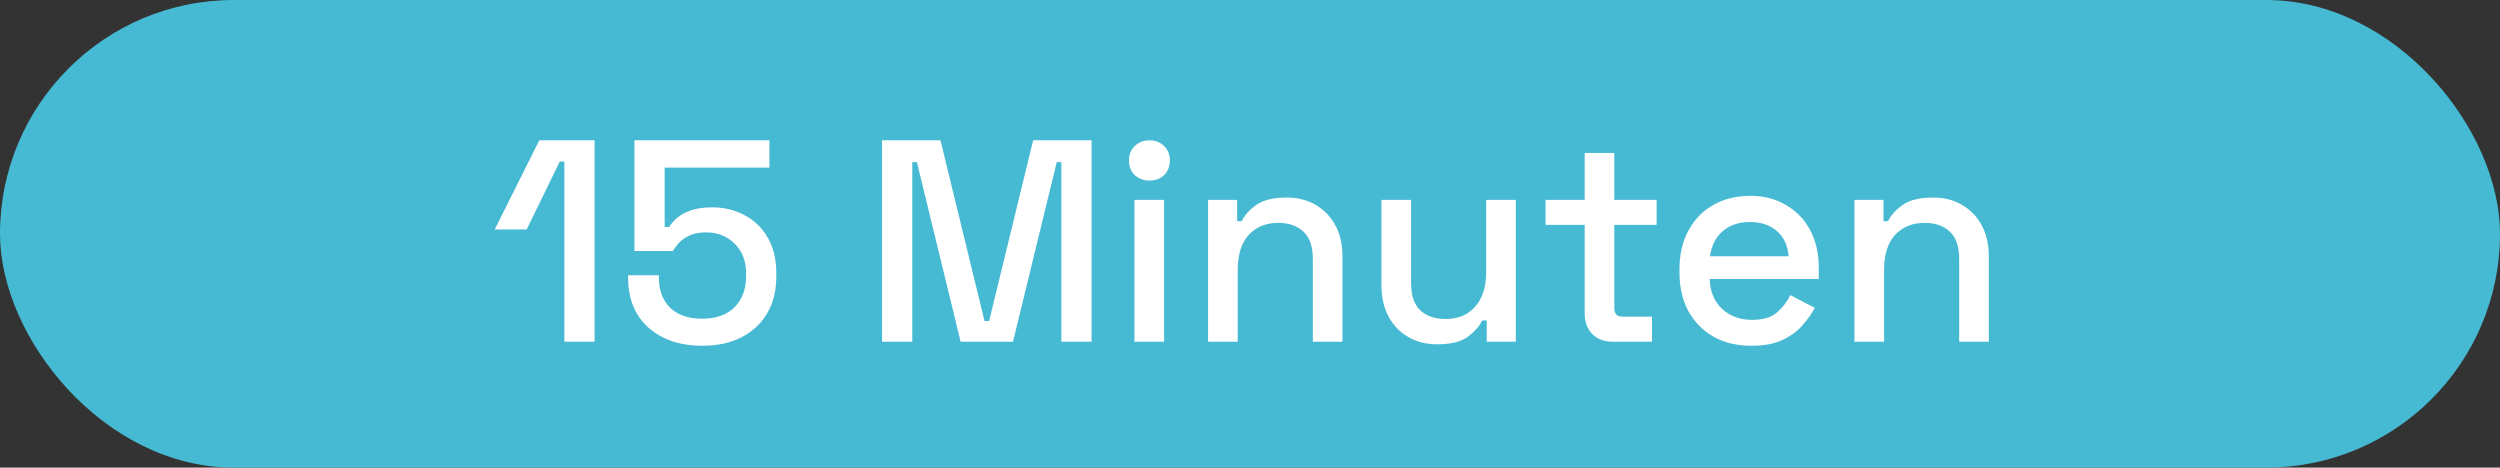
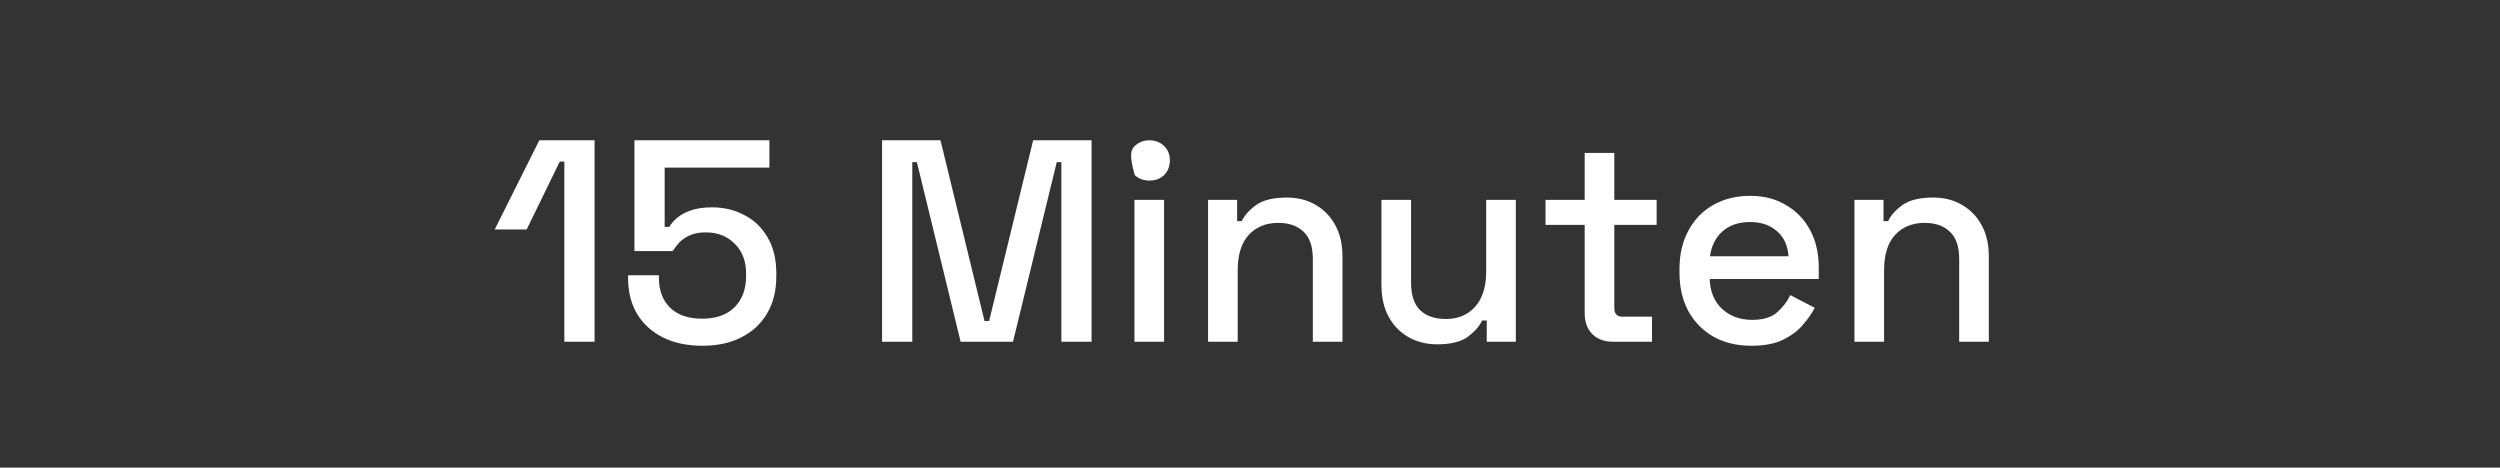
<svg xmlns="http://www.w3.org/2000/svg" width="139" height="26" viewBox="0 0 139 26" fill="none">
  <rect x="0" y="0" width="139" height="26" fill="#333333" stroke="none" />
-   <rect width="139" height="26" rx="13" fill="#46B9D3" />
-   <path d="M31.378 19V8.984H31.122L29.282 12.76H27.506L29.986 7.8H33.058V19H31.378ZM39.051 19.224C38.208 19.224 37.477 19.069 36.859 18.76C36.24 18.451 35.76 18.013 35.419 17.448C35.088 16.883 34.923 16.227 34.923 15.48V15.304H36.635V15.464C36.635 16.147 36.843 16.696 37.259 17.112C37.685 17.517 38.277 17.72 39.035 17.72C39.813 17.72 40.416 17.507 40.843 17.08C41.269 16.653 41.483 16.077 41.483 15.352V15.208C41.483 14.515 41.269 13.96 40.843 13.544C40.427 13.128 39.893 12.92 39.243 12.92C38.88 12.92 38.576 12.979 38.331 13.096C38.096 13.203 37.904 13.336 37.755 13.496C37.616 13.656 37.499 13.811 37.403 13.96H35.275V7.8H42.779V9.32H36.955V12.616H37.211C37.317 12.435 37.467 12.264 37.659 12.104C37.861 11.933 38.123 11.795 38.443 11.688C38.763 11.581 39.147 11.528 39.595 11.528C40.256 11.528 40.853 11.672 41.387 11.96C41.931 12.237 42.363 12.653 42.683 13.208C43.003 13.752 43.163 14.413 43.163 15.192V15.368C43.163 16.147 42.997 16.824 42.667 17.4C42.336 17.976 41.861 18.424 41.243 18.744C40.635 19.064 39.904 19.224 39.051 19.224ZM49.043 19V7.8H52.291L54.739 17.848H54.995L57.443 7.8H60.691V19H59.011V9.016H58.755L56.323 19H53.411L50.979 9.016H50.723V19H49.043ZM63.075 19V11.112H64.723V19H63.075ZM63.907 10.04C63.587 10.04 63.315 9.939 63.091 9.736C62.878 9.523 62.771 9.251 62.771 8.92C62.771 8.589 62.878 8.323 63.091 8.12C63.315 7.907 63.587 7.8 63.907 7.8C64.238 7.8 64.51 7.907 64.723 8.12C64.937 8.323 65.043 8.589 65.043 8.92C65.043 9.251 64.937 9.523 64.723 9.736C64.51 9.939 64.238 10.04 63.907 10.04ZM67.169 19V11.112H68.785V12.296H69.041C69.191 11.976 69.457 11.677 69.841 11.4C70.225 11.123 70.796 10.984 71.553 10.984C72.15 10.984 72.678 11.117 73.137 11.384C73.606 11.651 73.975 12.029 74.241 12.52C74.508 13 74.641 13.581 74.641 14.264V19H72.993V14.392C72.993 13.709 72.823 13.208 72.481 12.888C72.14 12.557 71.671 12.392 71.073 12.392C70.391 12.392 69.841 12.616 69.425 13.064C69.02 13.512 68.817 14.163 68.817 15.016V19H67.169ZM79.912 19.144C79.314 19.144 78.781 19.011 78.312 18.744C77.843 18.477 77.475 18.099 77.208 17.608C76.941 17.117 76.808 16.531 76.808 15.848V11.112H78.456V15.736C78.456 16.419 78.626 16.925 78.968 17.256C79.309 17.576 79.784 17.736 80.392 17.736C81.064 17.736 81.603 17.512 82.008 17.064C82.424 16.605 82.632 15.949 82.632 15.096V11.112H84.28V19H82.664V17.816H82.408C82.258 18.136 81.992 18.44 81.608 18.728C81.224 19.005 80.659 19.144 79.912 19.144ZM89.676 19C89.196 19 88.812 18.856 88.524 18.568C88.247 18.28 88.108 17.896 88.108 17.416V12.504H85.932V11.112H88.108V8.504H89.756V11.112H92.108V12.504H89.756V17.128C89.756 17.448 89.905 17.608 90.204 17.608H91.852V19H89.676ZM97.379 19.224C96.579 19.224 95.88 19.059 95.283 18.728C94.686 18.387 94.216 17.912 93.875 17.304C93.544 16.685 93.379 15.971 93.379 15.16V14.968C93.379 14.147 93.544 13.432 93.875 12.824C94.206 12.205 94.664 11.731 95.251 11.4C95.848 11.059 96.536 10.888 97.315 10.888C98.072 10.888 98.734 11.059 99.299 11.4C99.875 11.731 100.323 12.195 100.643 12.792C100.963 13.389 101.123 14.088 101.123 14.888V15.512H95.059C95.08 16.205 95.309 16.76 95.747 17.176C96.195 17.581 96.749 17.784 97.411 17.784C98.029 17.784 98.493 17.645 98.803 17.368C99.123 17.091 99.368 16.771 99.539 16.408L100.899 17.112C100.75 17.411 100.531 17.725 100.243 18.056C99.966 18.387 99.597 18.664 99.139 18.888C98.68 19.112 98.094 19.224 97.379 19.224ZM95.075 14.248H99.443C99.4 13.651 99.187 13.187 98.803 12.856C98.419 12.515 97.918 12.344 97.299 12.344C96.68 12.344 96.174 12.515 95.779 12.856C95.395 13.187 95.16 13.651 95.075 14.248ZM103.107 19V11.112H104.723V12.296H104.979C105.128 11.976 105.395 11.677 105.779 11.4C106.163 11.123 106.733 10.984 107.491 10.984C108.088 10.984 108.616 11.117 109.075 11.384C109.544 11.651 109.912 12.029 110.179 12.52C110.445 13 110.579 13.581 110.579 14.264V19H108.931V14.392C108.931 13.709 108.76 13.208 108.419 12.888C108.077 12.557 107.608 12.392 107.011 12.392C106.328 12.392 105.779 12.616 105.363 13.064C104.957 13.512 104.755 14.163 104.755 15.016V19H103.107Z" fill="white" />
+   <path d="M31.378 19V8.984H31.122L29.282 12.76H27.506L29.986 7.8H33.058V19H31.378ZM39.051 19.224C38.208 19.224 37.477 19.069 36.859 18.76C36.24 18.451 35.76 18.013 35.419 17.448C35.088 16.883 34.923 16.227 34.923 15.48V15.304H36.635V15.464C36.635 16.147 36.843 16.696 37.259 17.112C37.685 17.517 38.277 17.72 39.035 17.72C39.813 17.72 40.416 17.507 40.843 17.08C41.269 16.653 41.483 16.077 41.483 15.352V15.208C41.483 14.515 41.269 13.96 40.843 13.544C40.427 13.128 39.893 12.92 39.243 12.92C38.88 12.92 38.576 12.979 38.331 13.096C38.096 13.203 37.904 13.336 37.755 13.496C37.616 13.656 37.499 13.811 37.403 13.96H35.275V7.8H42.779V9.32H36.955V12.616H37.211C37.317 12.435 37.467 12.264 37.659 12.104C37.861 11.933 38.123 11.795 38.443 11.688C38.763 11.581 39.147 11.528 39.595 11.528C40.256 11.528 40.853 11.672 41.387 11.96C41.931 12.237 42.363 12.653 42.683 13.208C43.003 13.752 43.163 14.413 43.163 15.192V15.368C43.163 16.147 42.997 16.824 42.667 17.4C42.336 17.976 41.861 18.424 41.243 18.744C40.635 19.064 39.904 19.224 39.051 19.224ZM49.043 19V7.8H52.291L54.739 17.848H54.995L57.443 7.8H60.691V19H59.011V9.016H58.755L56.323 19H53.411L50.979 9.016H50.723V19H49.043ZM63.075 19V11.112H64.723V19H63.075ZM63.907 10.04C63.587 10.04 63.315 9.939 63.091 9.736C62.771 8.589 62.878 8.323 63.091 8.12C63.315 7.907 63.587 7.8 63.907 7.8C64.238 7.8 64.51 7.907 64.723 8.12C64.937 8.323 65.043 8.589 65.043 8.92C65.043 9.251 64.937 9.523 64.723 9.736C64.51 9.939 64.238 10.04 63.907 10.04ZM67.169 19V11.112H68.785V12.296H69.041C69.191 11.976 69.457 11.677 69.841 11.4C70.225 11.123 70.796 10.984 71.553 10.984C72.15 10.984 72.678 11.117 73.137 11.384C73.606 11.651 73.975 12.029 74.241 12.52C74.508 13 74.641 13.581 74.641 14.264V19H72.993V14.392C72.993 13.709 72.823 13.208 72.481 12.888C72.14 12.557 71.671 12.392 71.073 12.392C70.391 12.392 69.841 12.616 69.425 13.064C69.02 13.512 68.817 14.163 68.817 15.016V19H67.169ZM79.912 19.144C79.314 19.144 78.781 19.011 78.312 18.744C77.843 18.477 77.475 18.099 77.208 17.608C76.941 17.117 76.808 16.531 76.808 15.848V11.112H78.456V15.736C78.456 16.419 78.626 16.925 78.968 17.256C79.309 17.576 79.784 17.736 80.392 17.736C81.064 17.736 81.603 17.512 82.008 17.064C82.424 16.605 82.632 15.949 82.632 15.096V11.112H84.28V19H82.664V17.816H82.408C82.258 18.136 81.992 18.44 81.608 18.728C81.224 19.005 80.659 19.144 79.912 19.144ZM89.676 19C89.196 19 88.812 18.856 88.524 18.568C88.247 18.28 88.108 17.896 88.108 17.416V12.504H85.932V11.112H88.108V8.504H89.756V11.112H92.108V12.504H89.756V17.128C89.756 17.448 89.905 17.608 90.204 17.608H91.852V19H89.676ZM97.379 19.224C96.579 19.224 95.88 19.059 95.283 18.728C94.686 18.387 94.216 17.912 93.875 17.304C93.544 16.685 93.379 15.971 93.379 15.16V14.968C93.379 14.147 93.544 13.432 93.875 12.824C94.206 12.205 94.664 11.731 95.251 11.4C95.848 11.059 96.536 10.888 97.315 10.888C98.072 10.888 98.734 11.059 99.299 11.4C99.875 11.731 100.323 12.195 100.643 12.792C100.963 13.389 101.123 14.088 101.123 14.888V15.512H95.059C95.08 16.205 95.309 16.76 95.747 17.176C96.195 17.581 96.749 17.784 97.411 17.784C98.029 17.784 98.493 17.645 98.803 17.368C99.123 17.091 99.368 16.771 99.539 16.408L100.899 17.112C100.75 17.411 100.531 17.725 100.243 18.056C99.966 18.387 99.597 18.664 99.139 18.888C98.68 19.112 98.094 19.224 97.379 19.224ZM95.075 14.248H99.443C99.4 13.651 99.187 13.187 98.803 12.856C98.419 12.515 97.918 12.344 97.299 12.344C96.68 12.344 96.174 12.515 95.779 12.856C95.395 13.187 95.16 13.651 95.075 14.248ZM103.107 19V11.112H104.723V12.296H104.979C105.128 11.976 105.395 11.677 105.779 11.4C106.163 11.123 106.733 10.984 107.491 10.984C108.088 10.984 108.616 11.117 109.075 11.384C109.544 11.651 109.912 12.029 110.179 12.52C110.445 13 110.579 13.581 110.579 14.264V19H108.931V14.392C108.931 13.709 108.76 13.208 108.419 12.888C108.077 12.557 107.608 12.392 107.011 12.392C106.328 12.392 105.779 12.616 105.363 13.064C104.957 13.512 104.755 14.163 104.755 15.016V19H103.107Z" fill="white" />
</svg>